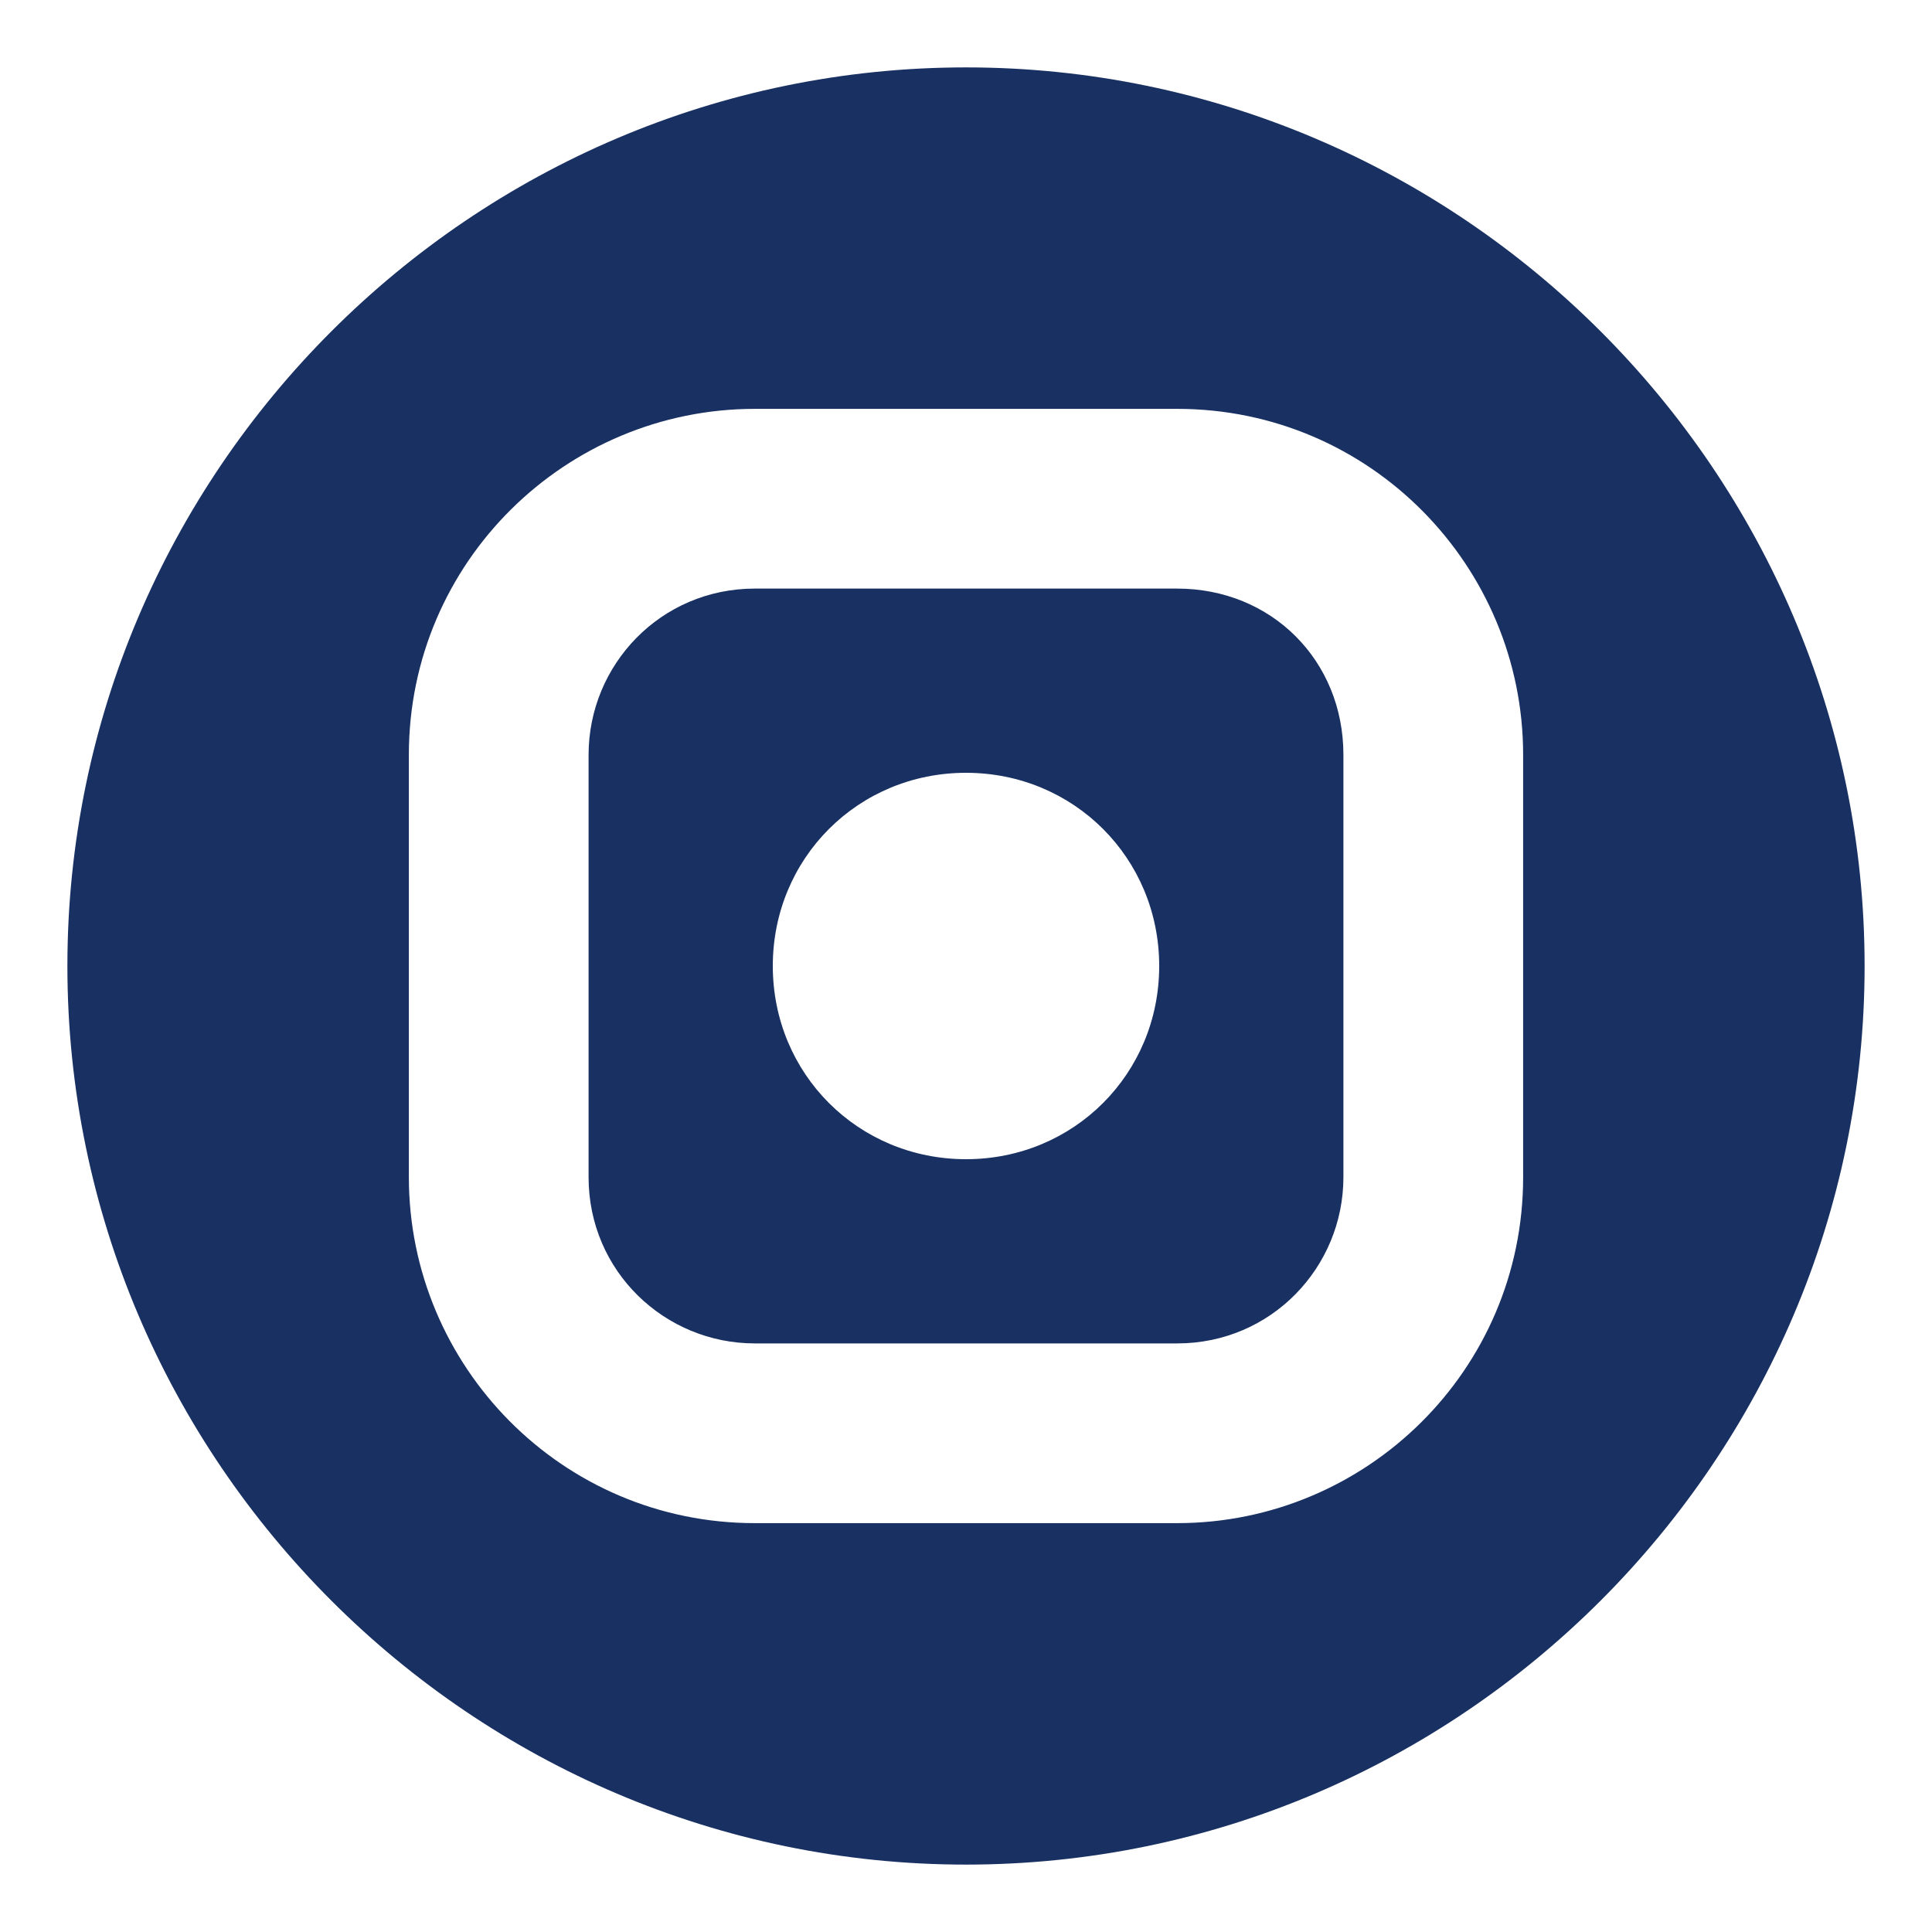
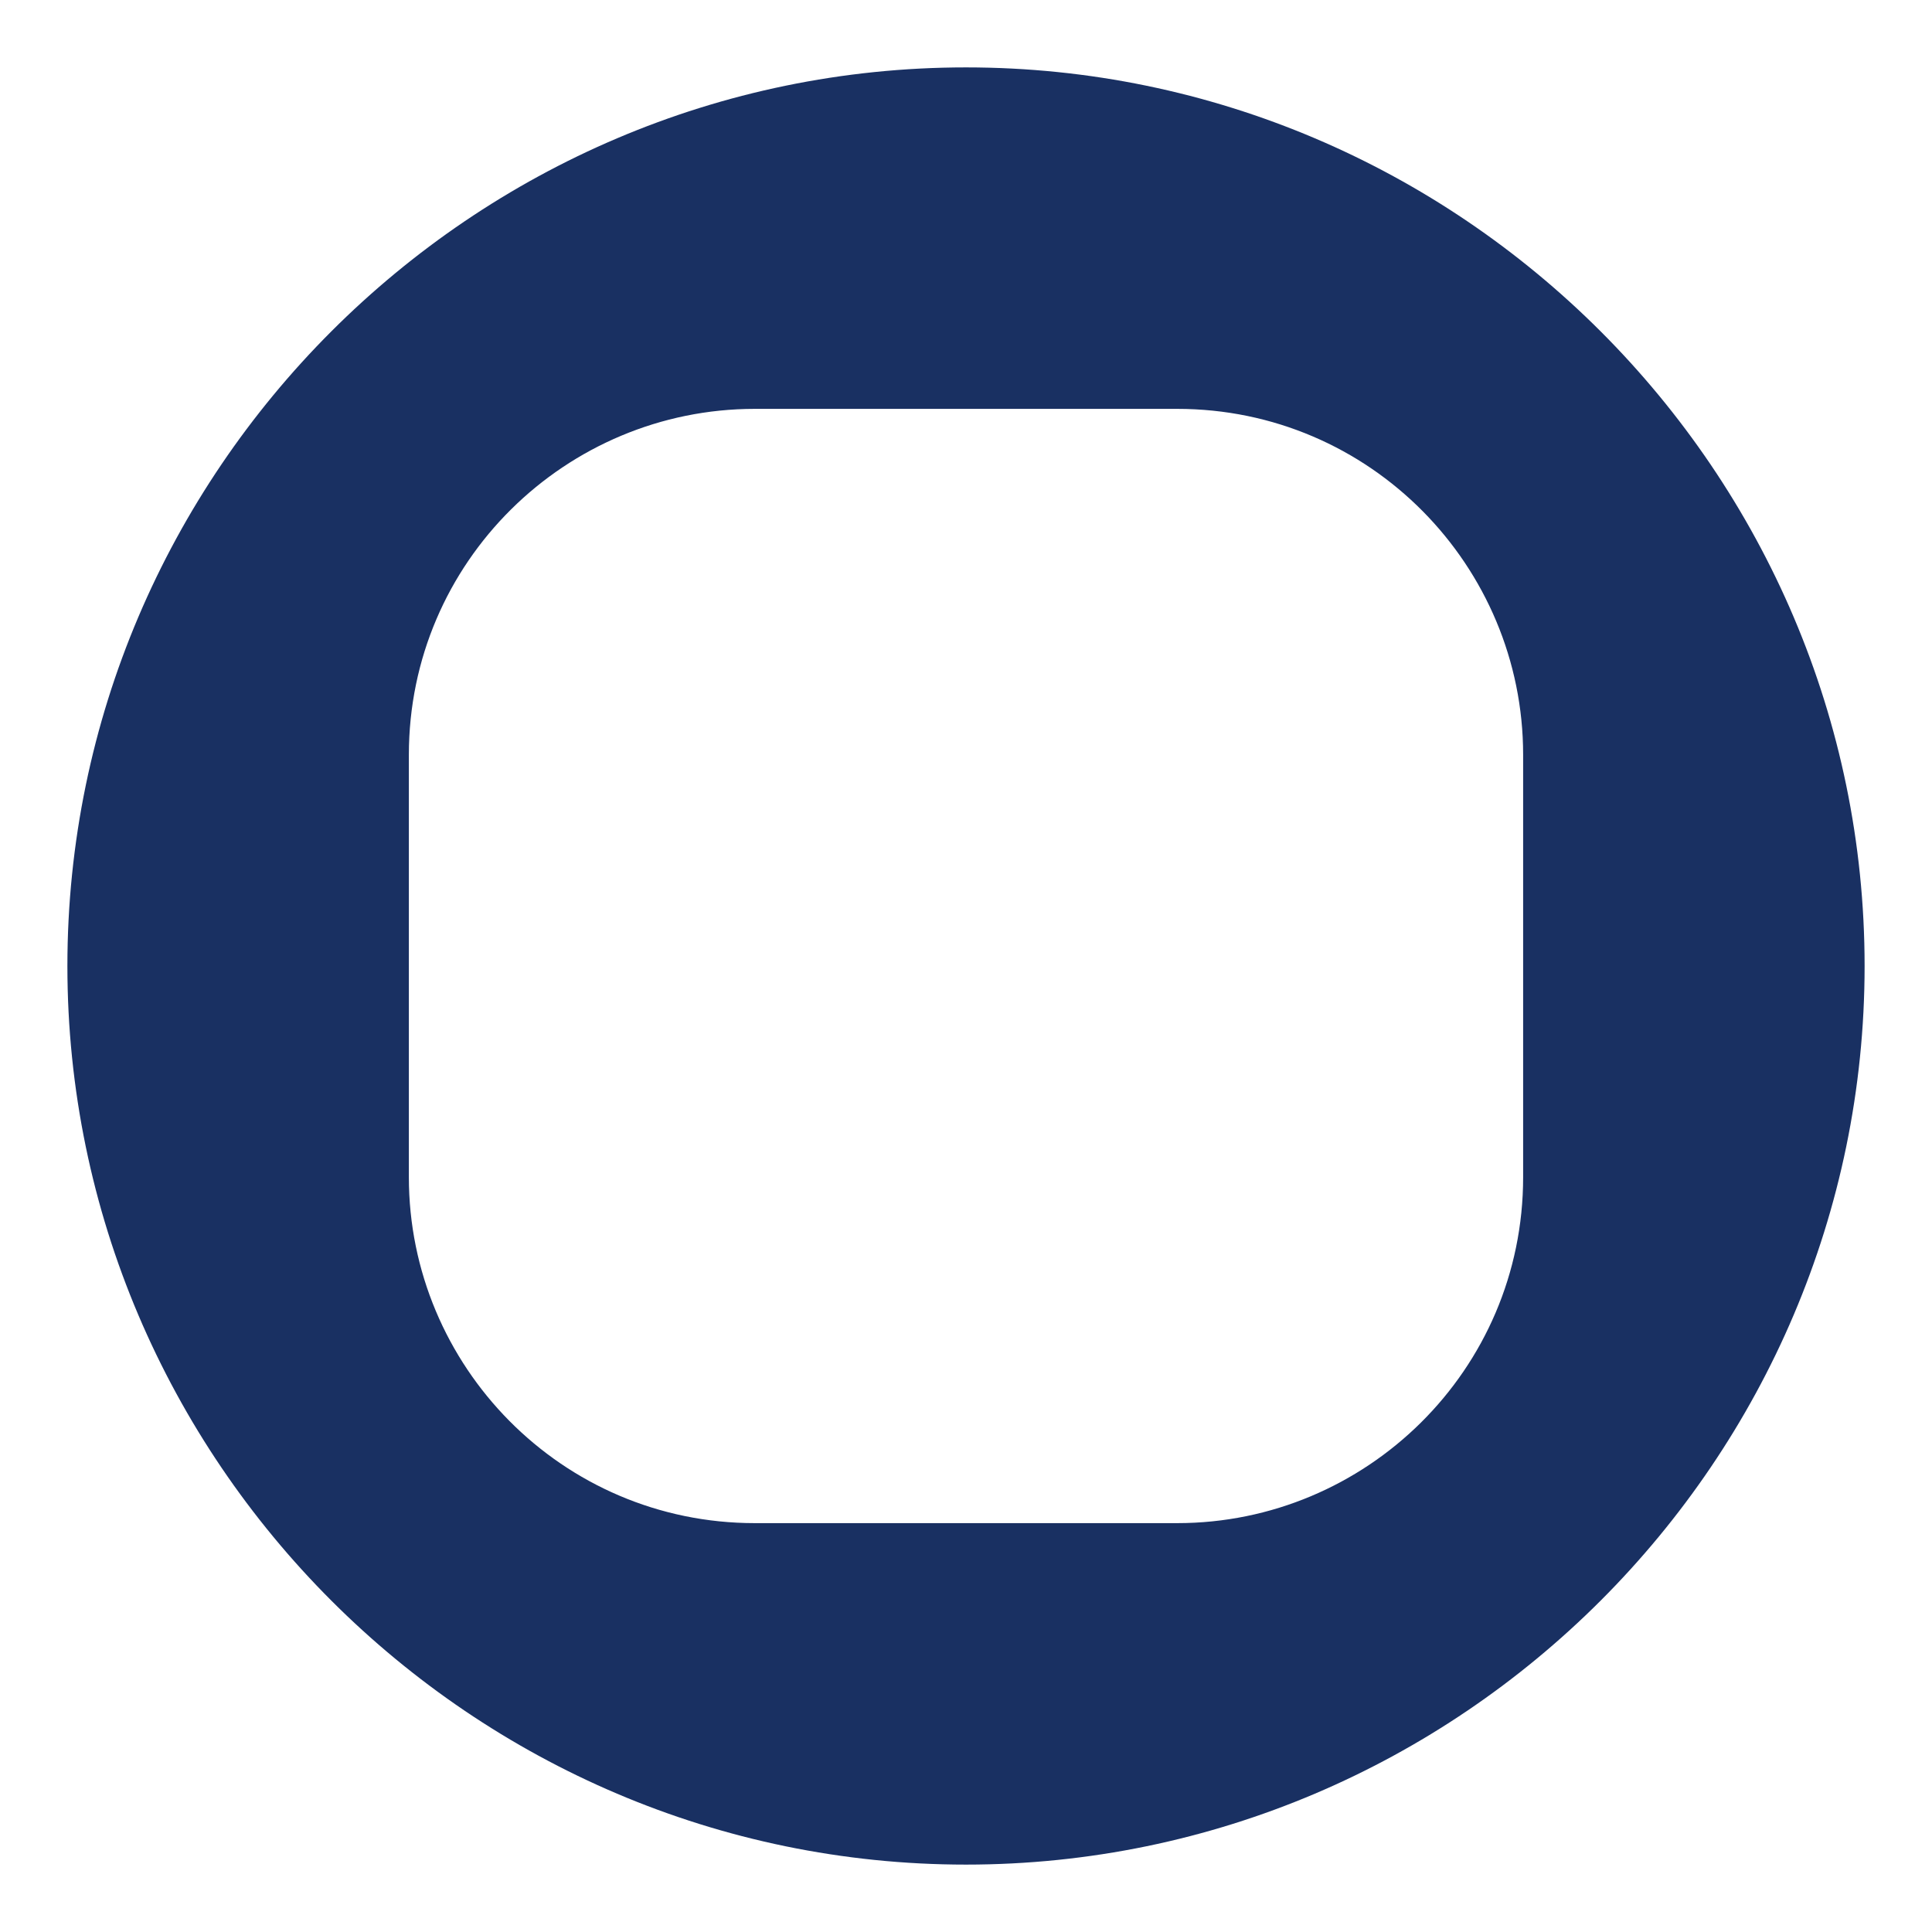
<svg xmlns="http://www.w3.org/2000/svg" version="1.1" id="Layer_1" x="0px" y="0px" viewBox="0 0 43 43" style="enable-background:new 0 0 43 43;" xml:space="preserve">
  <style type="text/css">
	.st0{fill:#193062;}
</style>
  <g>
-     <path class="st0" d="M26.2,13.1h-9.4c-2.1,0-3.7,1.7-3.7,3.7v9.4c0,2.1,1.7,3.7,3.7,3.7h9.4c2.1,0,3.7-1.7,3.7-3.7v-9.4   C29.9,14.7,28.3,13.1,26.2,13.1z M21.5,25.8c-2.4,0-4.3-1.9-4.3-4.3s1.9-4.3,4.3-4.3s4.3,1.9,4.3,4.3S23.9,25.8,21.5,25.8z" />
    <path class="st0" d="M21.5,1.5c-11,0-20,9-20,20s9,20,20,20s20-9,20-20S32.5,1.5,21.5,1.5z M33.9,26.2c0,4.3-3.5,7.7-7.7,7.7h-9.4   c-4.3,0-7.7-3.5-7.7-7.7v-9.4c0-4.3,3.5-7.7,7.7-7.7h9.4c4.3,0,7.7,3.5,7.7,7.7V26.2z" />
  </g>
</svg>